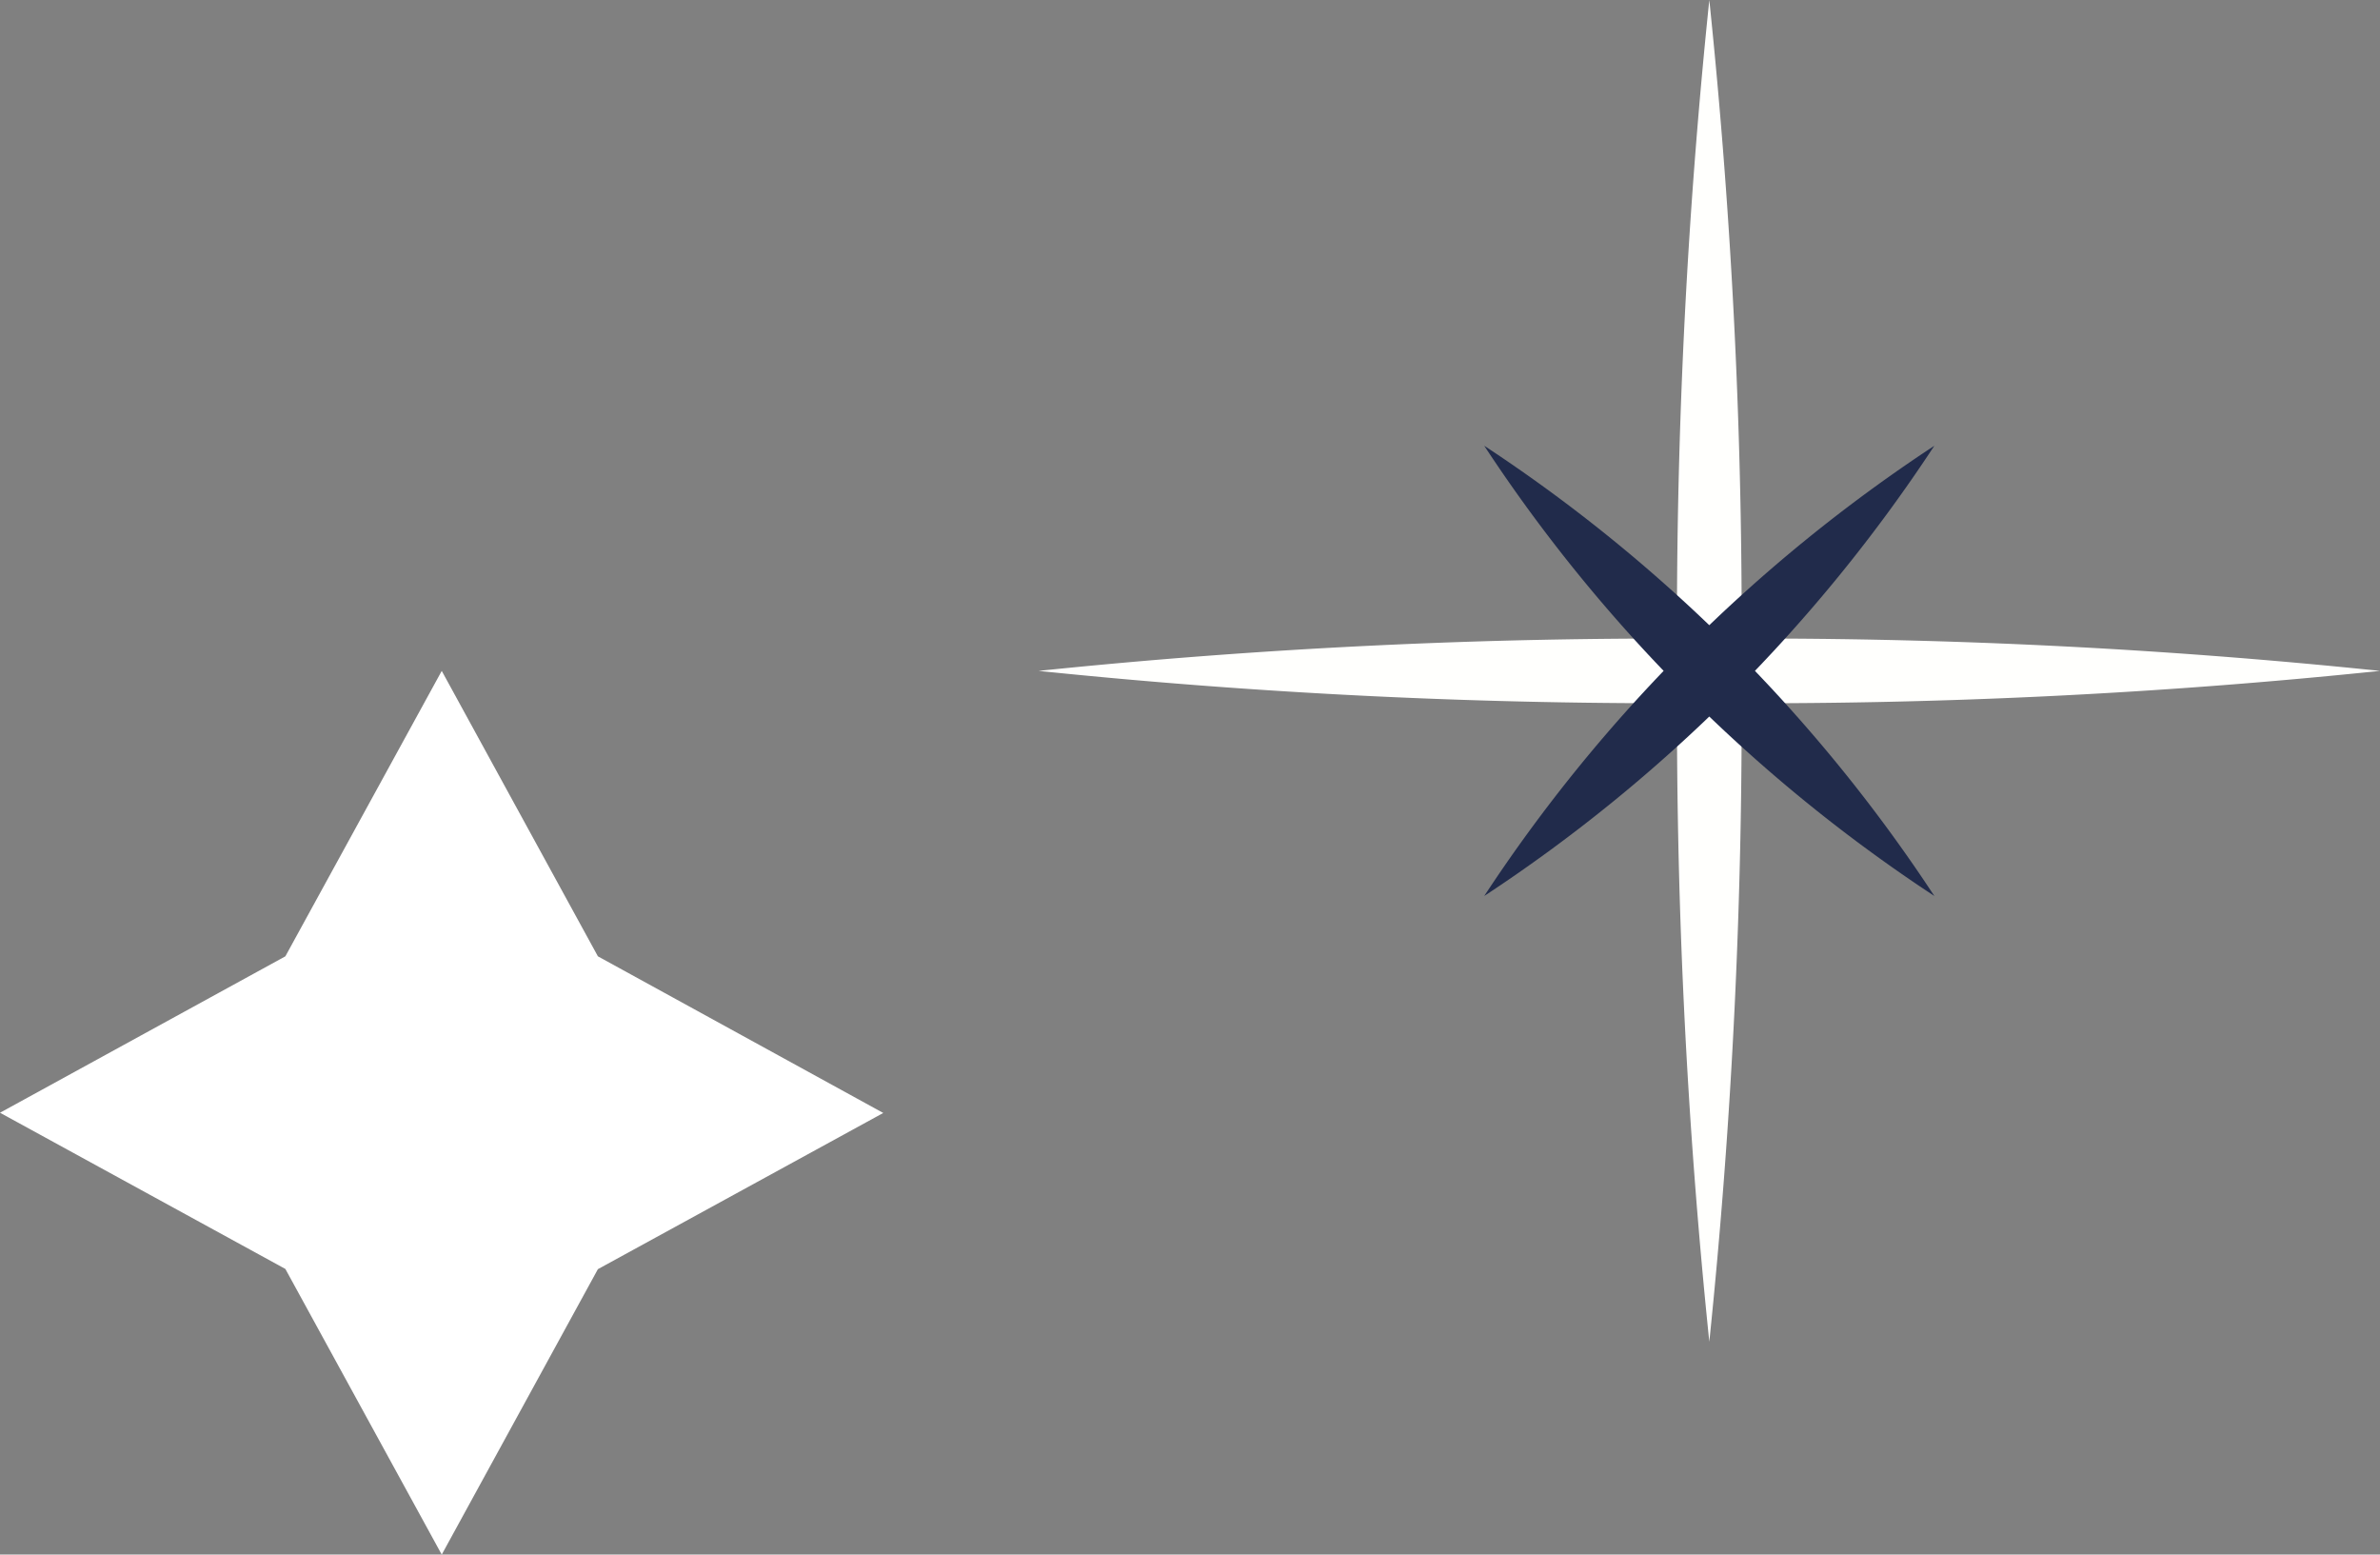
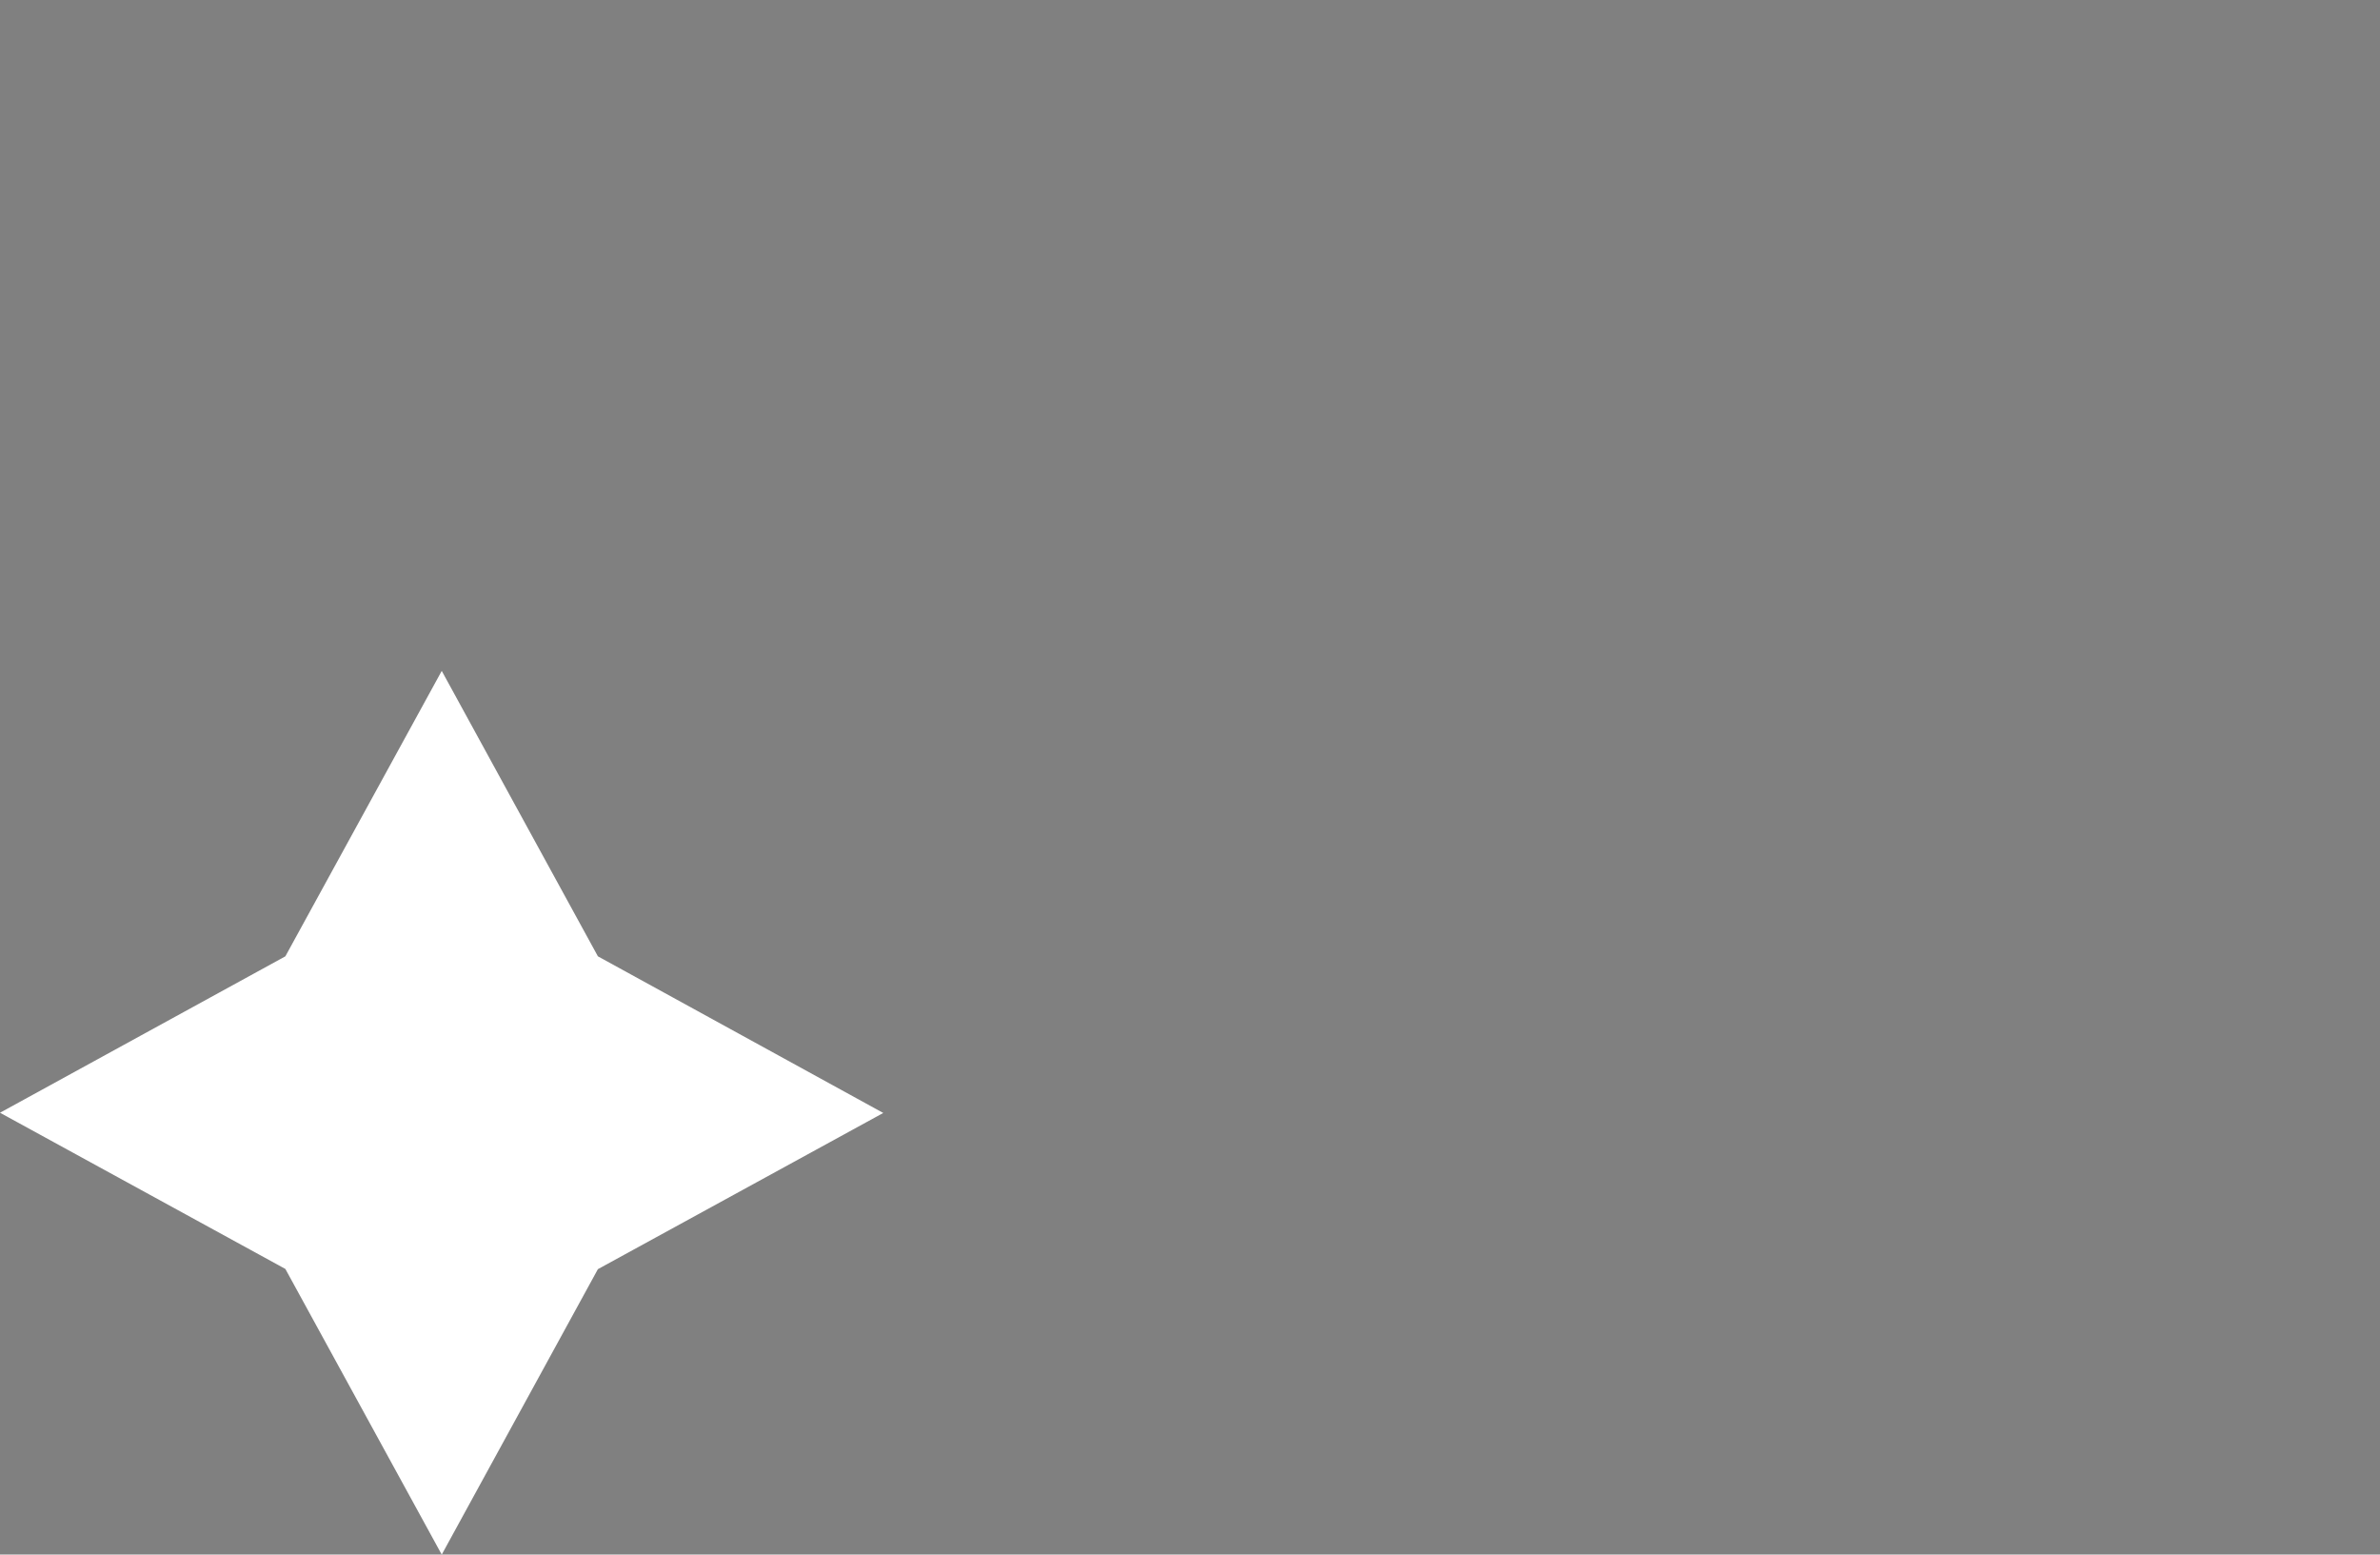
<svg xmlns="http://www.w3.org/2000/svg" width="54.212" height="35.401" viewBox="0 0 54.212 35.401">
  <rect x="0" y="0" width="54.212" height="35.401" fill="#808080" stroke="none" />
  <defs>
    <clipPath id="clip-path">
-       <path id="Rectangle_507" data-name="Rectangle 507" fill="none" d="M0 0h30.555v30.555H0z" />
-     </clipPath>
+       </clipPath>
  </defs>
  <g id="Group_99" data-name="Group 99" transform="translate(-554 -26.799)">
    <g id="Group_98" data-name="Group 98" transform="translate(577.657 26.799)">
      <g id="Group_91" data-name="Group 91" clip-path="url(#clip-path)">
        <path id="Path_170" data-name="Path 170" d="M0 212.453a138.864 138.864 0 0115.277-.733 137.365 137.365 0 0115.277.733 137.384 137.384 0 01-15.277.733A138.88 138.88 0 010 212.453" transform="translate(0 -197.175)" fill="#fffffd" />
        <path id="Path_171" data-name="Path 171" d="M212.453 30.555a138.894 138.894 0 01-.733-15.277A137.388 137.388 0 01212.453 0a137.369 137.369 0 01.733 15.277 138.879 138.879 0 01-.733 15.277" transform="translate(-197.175)" fill="#fffffd" />
        <path id="Path_172" data-name="Path 172" d="M147.764 158.015a35.749 35.749 0 0110.253-10.253 35.748 35.748 0 01-10.253 10.253" transform="translate(-137.613 -137.611)" fill="#212b4b" />
        <path id="Path_173" data-name="Path 173" d="M158.015 158.017a35.75 35.75 0 01-10.253-10.253 35.747 35.747 0 0110.253 10.253" transform="translate(-137.611 -137.613)" fill="#212b4b" />
      </g>
    </g>
    <path id="Path_225" data-name="Path 225" d="M10.062 20.124l3.557-6.5 6.5-3.557-6.5-3.567L10.062 0 6.5 6.5 0 10.062l6.5 3.557z" transform="translate(554 42.077)" fill="#fff" />
  </g>
</svg>